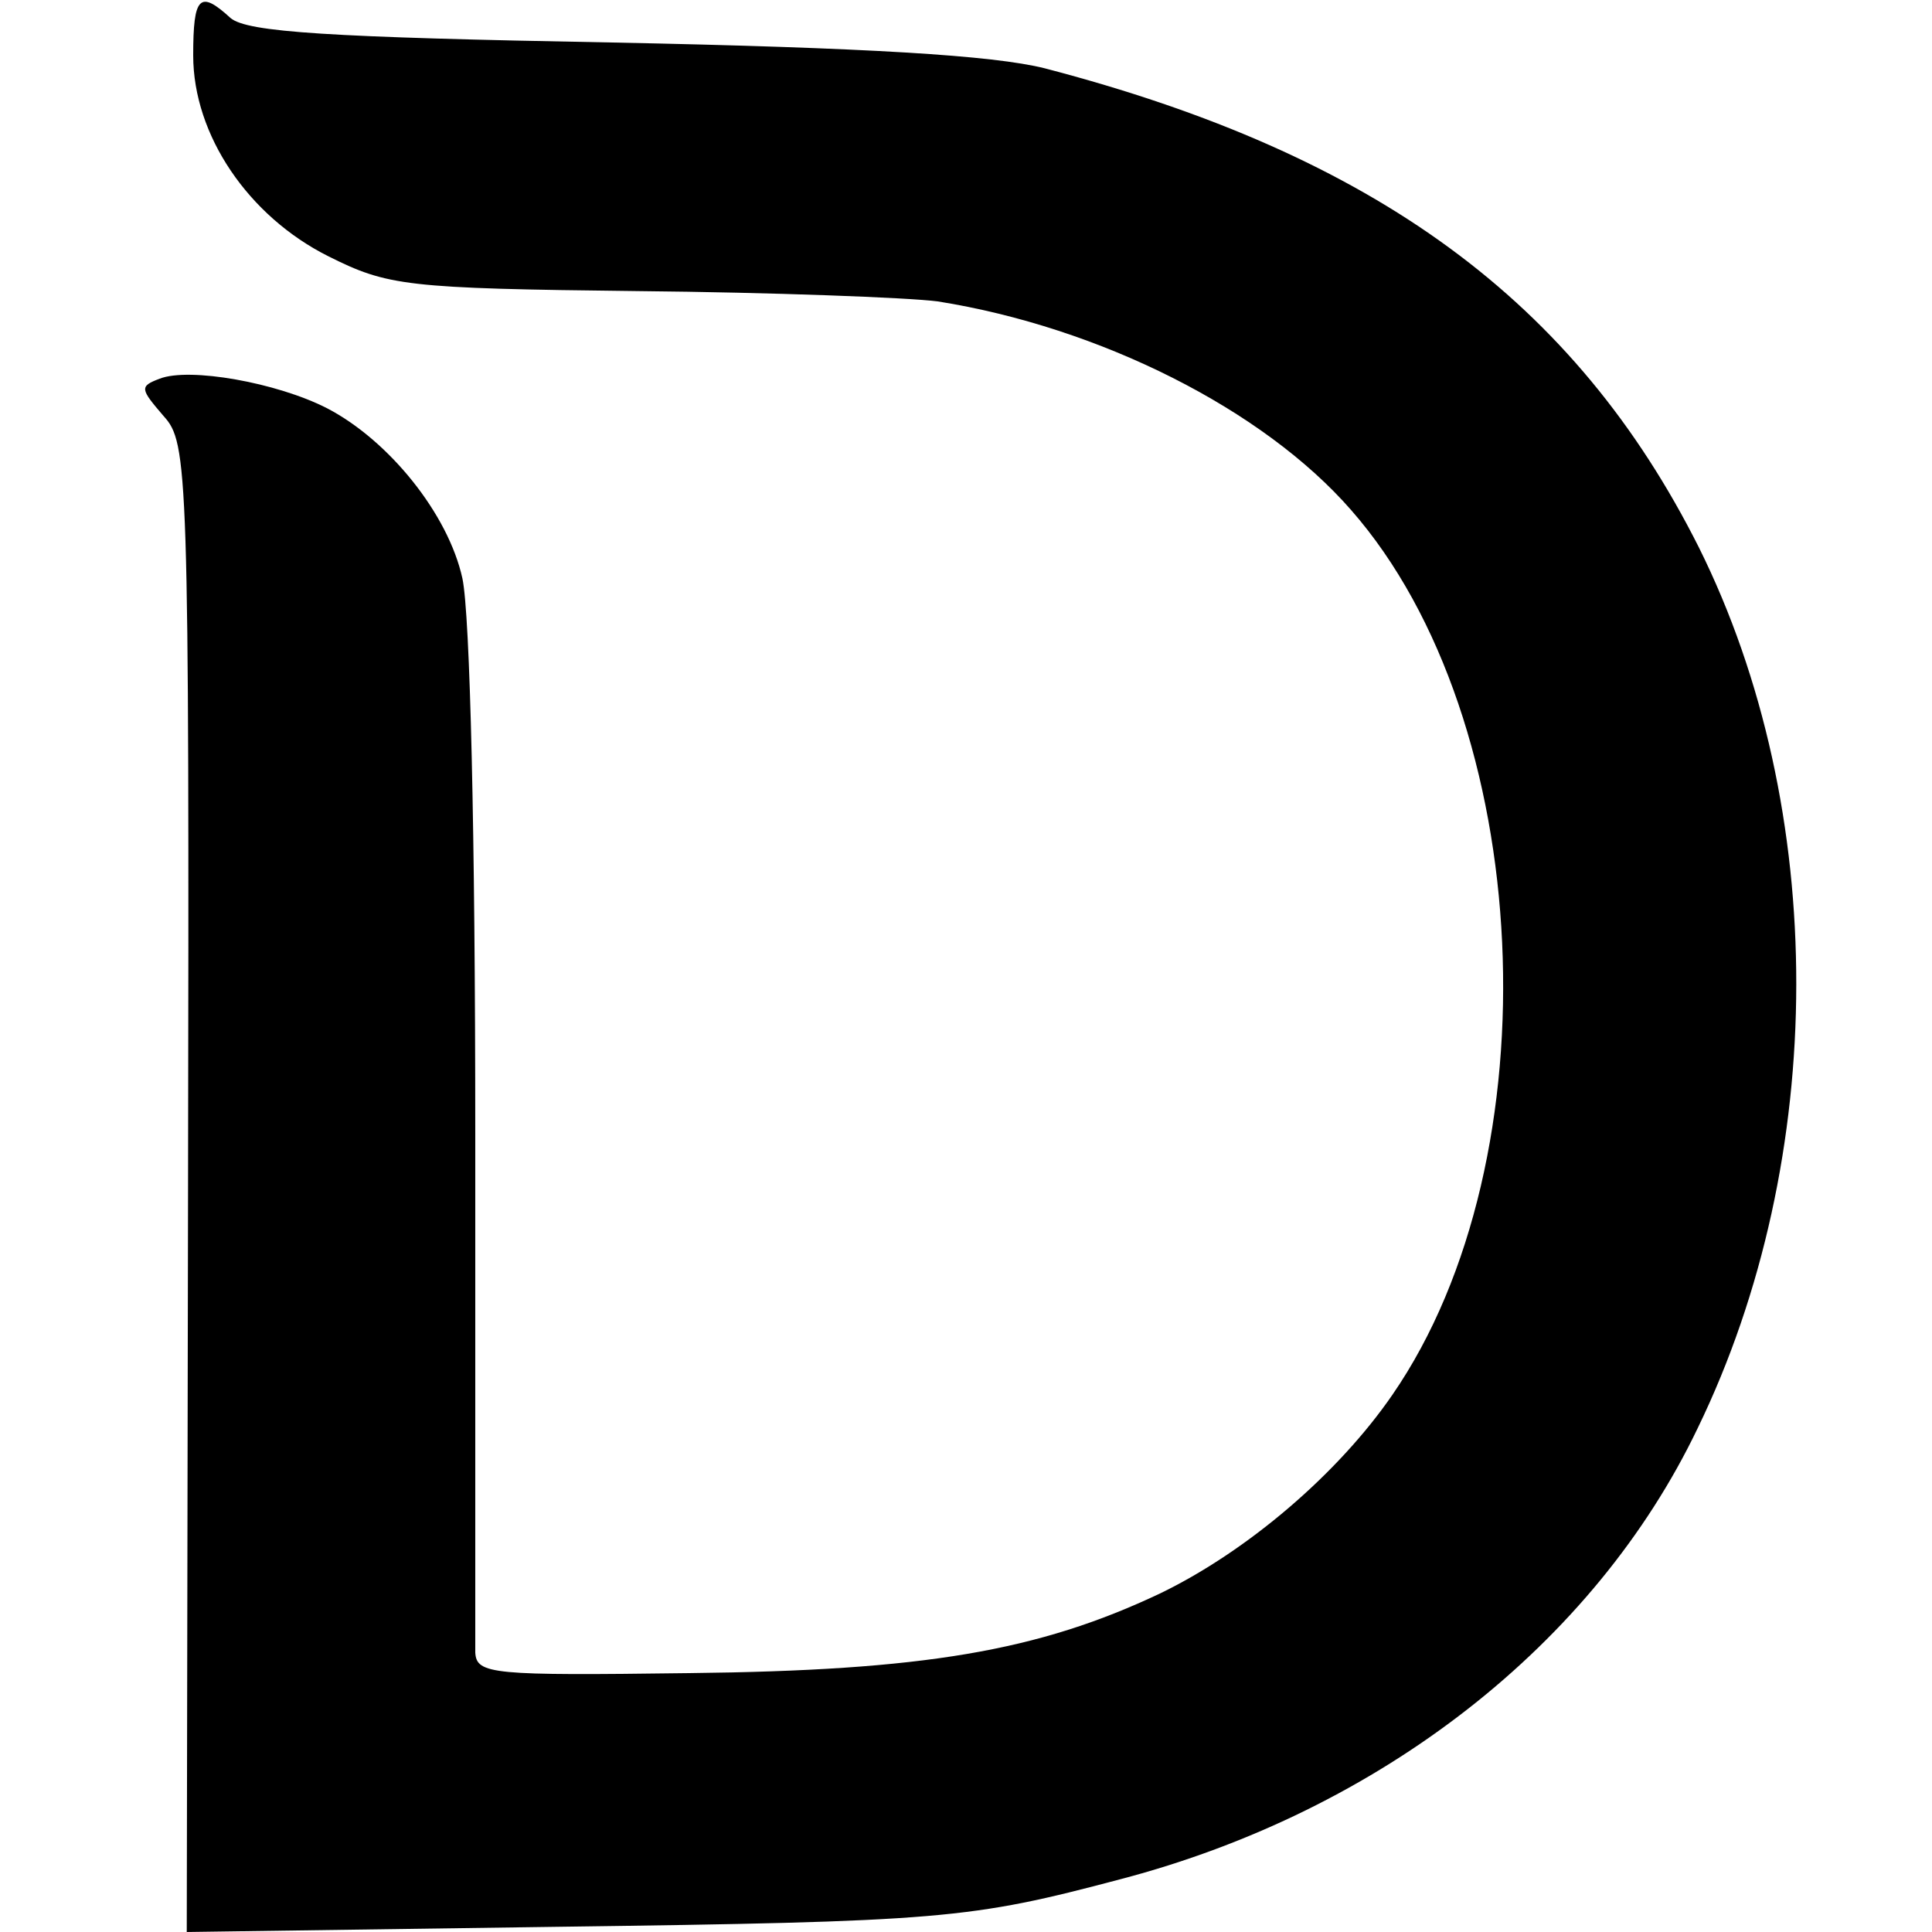
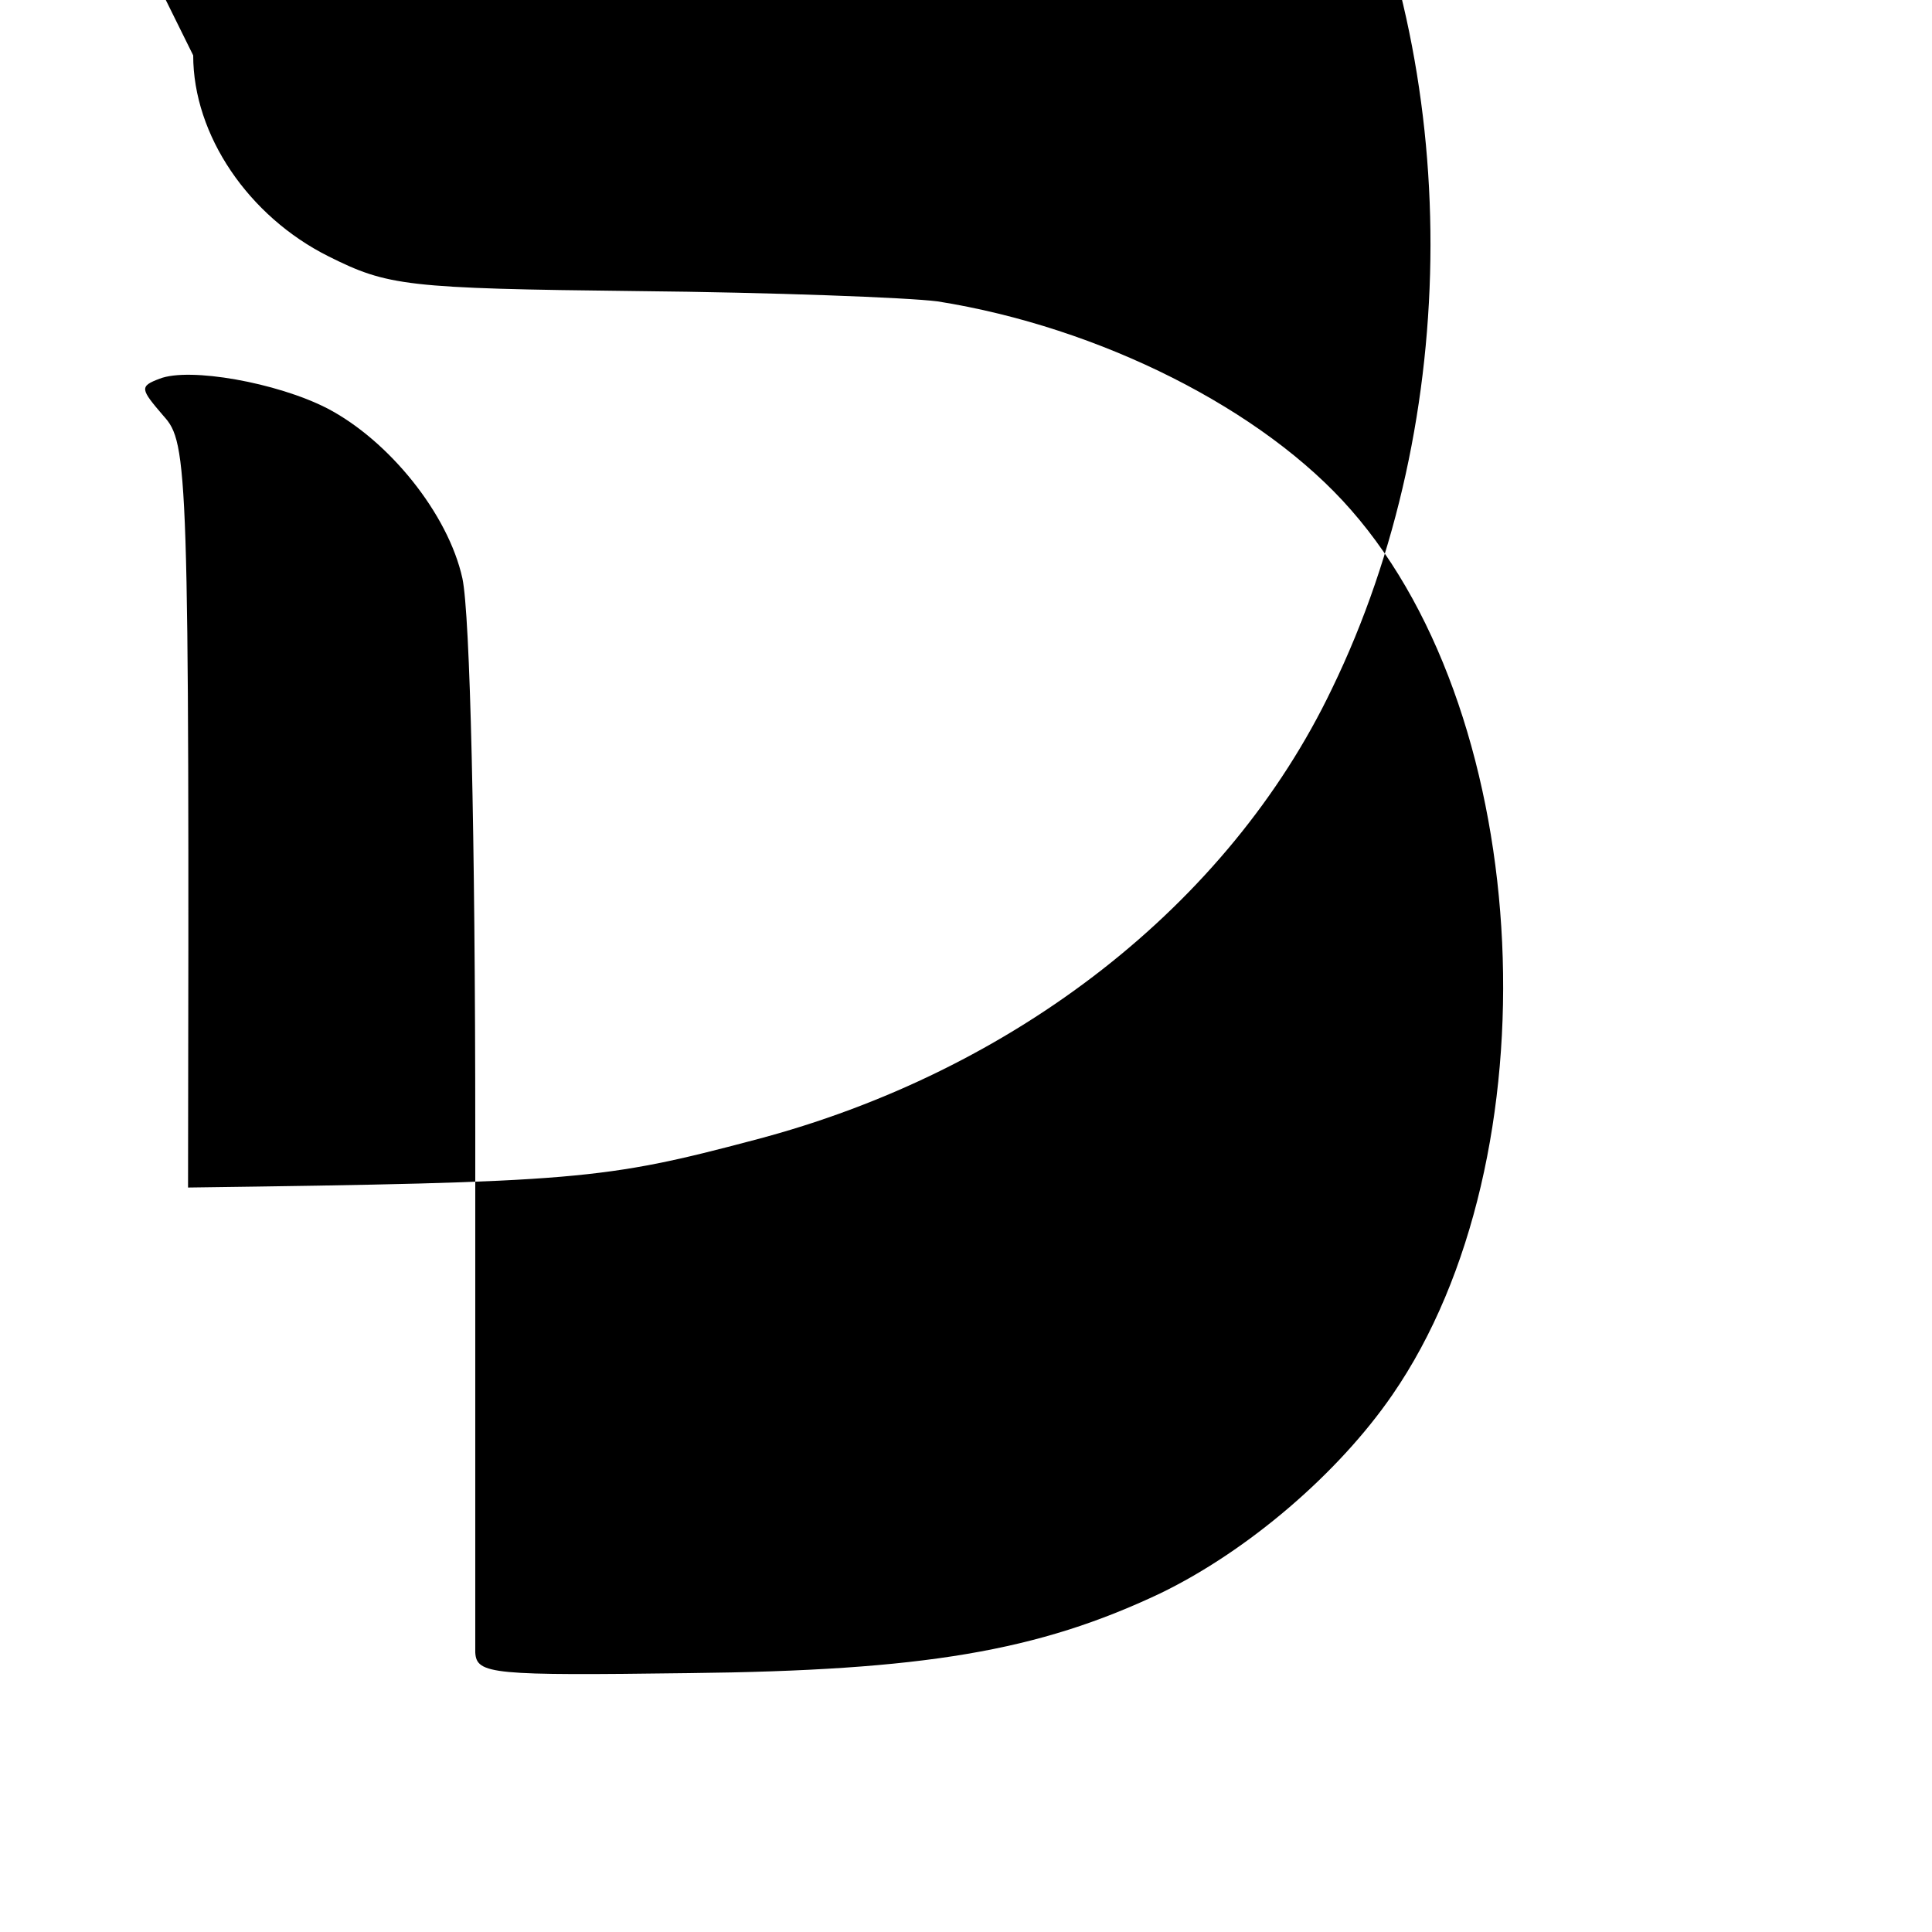
<svg xmlns="http://www.w3.org/2000/svg" version="1.0" width="150pt" height="150pt" viewBox="0 0 150 150" preserveAspectRatio="xMidYMid meet">
  <g transform="translate(0,150) scale(0.1,-0.1)" fill="#000000" stroke="none">
-     <path d="M150 1457 c0 -62 43 -125 105 -156 46 -23 60 -25 240 -27 104 -1 210 -5 233 -8 126 -20 253 -84 321 -162 143 -163 159 -503 32 -687 -42 -61 -112 -121 -180 -154 -95 -45 -184 -60 -366 -62 -153 -2 -165 -1 -166 16 0 10 0 191 0 403 0 232 -4 403 -10 431 -11 50 -57 107 -105 132 -39 20 -107 32 -130 23 -16 -6 -15 -8 3 -29 19 -21 20 -38 19 -599 l-1 -578 285 4 c302 4 323 6 440 37 202 53 368 183 448 350 102 210 102 481 1 684 -96 191 -251 305 -508 372 -40 10 -137 16 -336 20 -220 4 -283 8 -296 19 -24 22 -29 17 -29 -29z" />
+     <path d="M150 1457 c0 -62 43 -125 105 -156 46 -23 60 -25 240 -27 104 -1 210 -5 233 -8 126 -20 253 -84 321 -162 143 -163 159 -503 32 -687 -42 -61 -112 -121 -180 -154 -95 -45 -184 -60 -366 -62 -153 -2 -165 -1 -166 16 0 10 0 191 0 403 0 232 -4 403 -10 431 -11 50 -57 107 -105 132 -39 20 -107 32 -130 23 -16 -6 -15 -8 3 -29 19 -21 20 -38 19 -599 c302 4 323 6 440 37 202 53 368 183 448 350 102 210 102 481 1 684 -96 191 -251 305 -508 372 -40 10 -137 16 -336 20 -220 4 -283 8 -296 19 -24 22 -29 17 -29 -29z" />
  </g>
</svg>